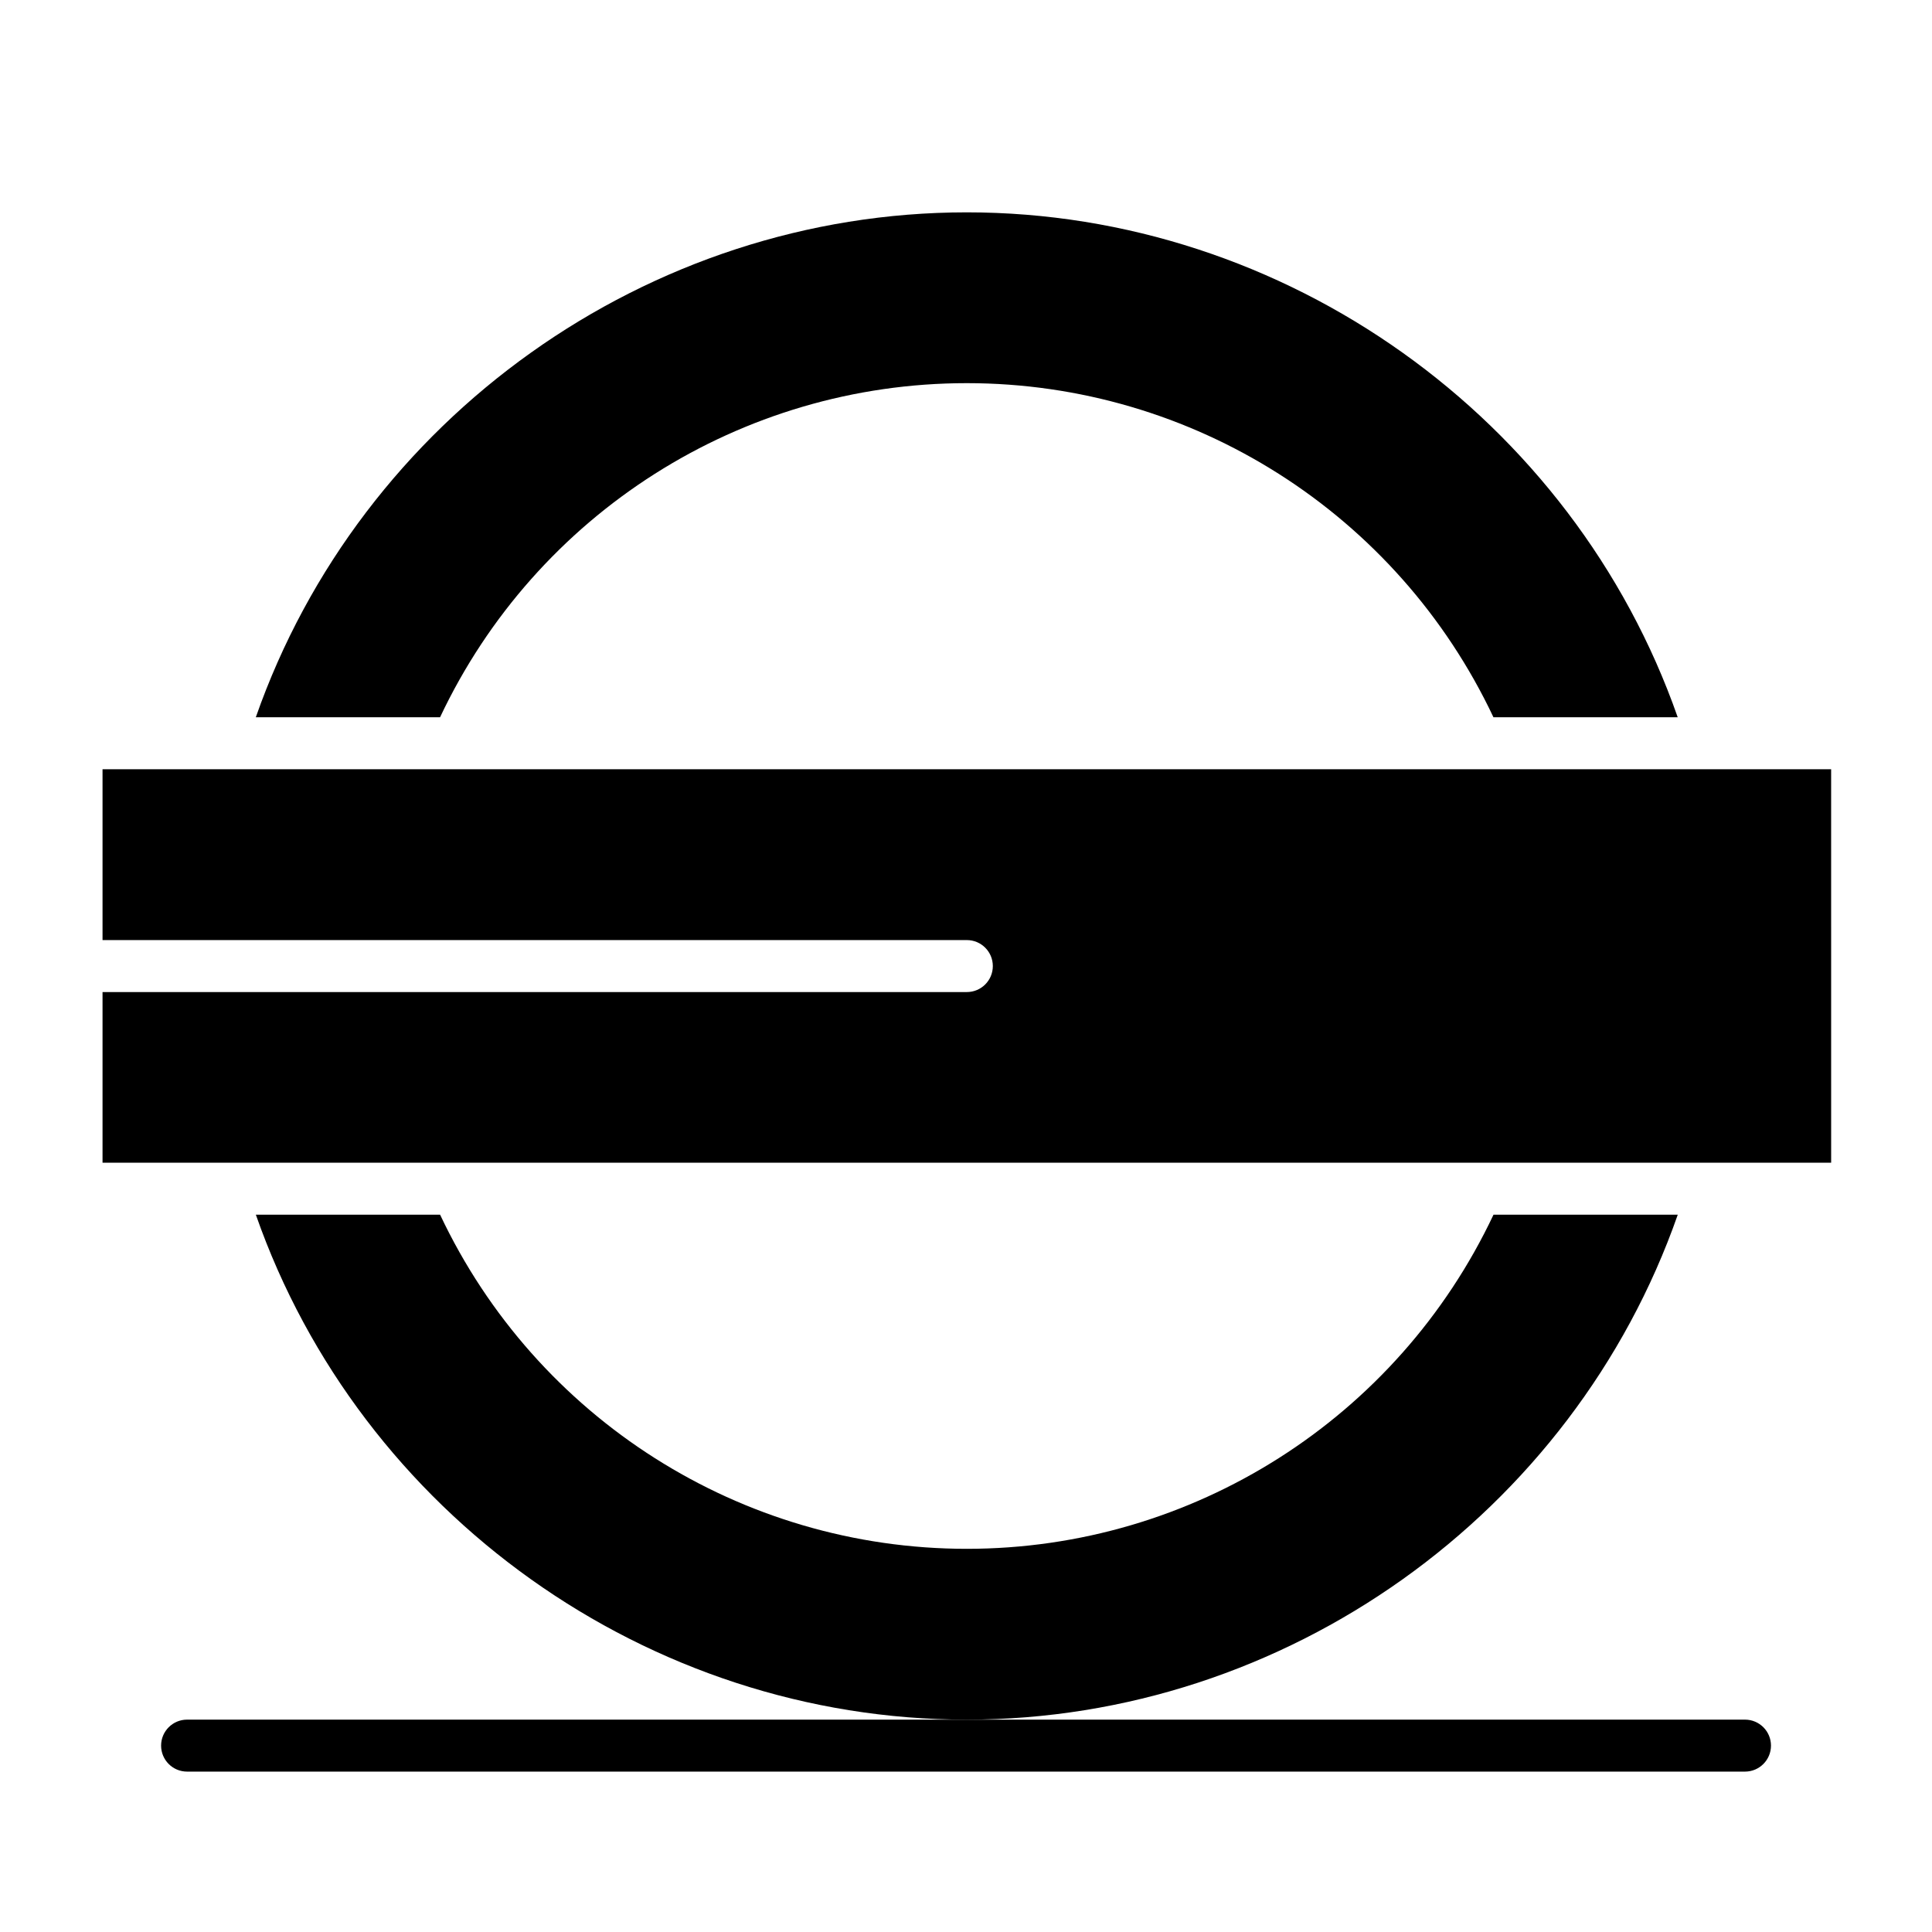
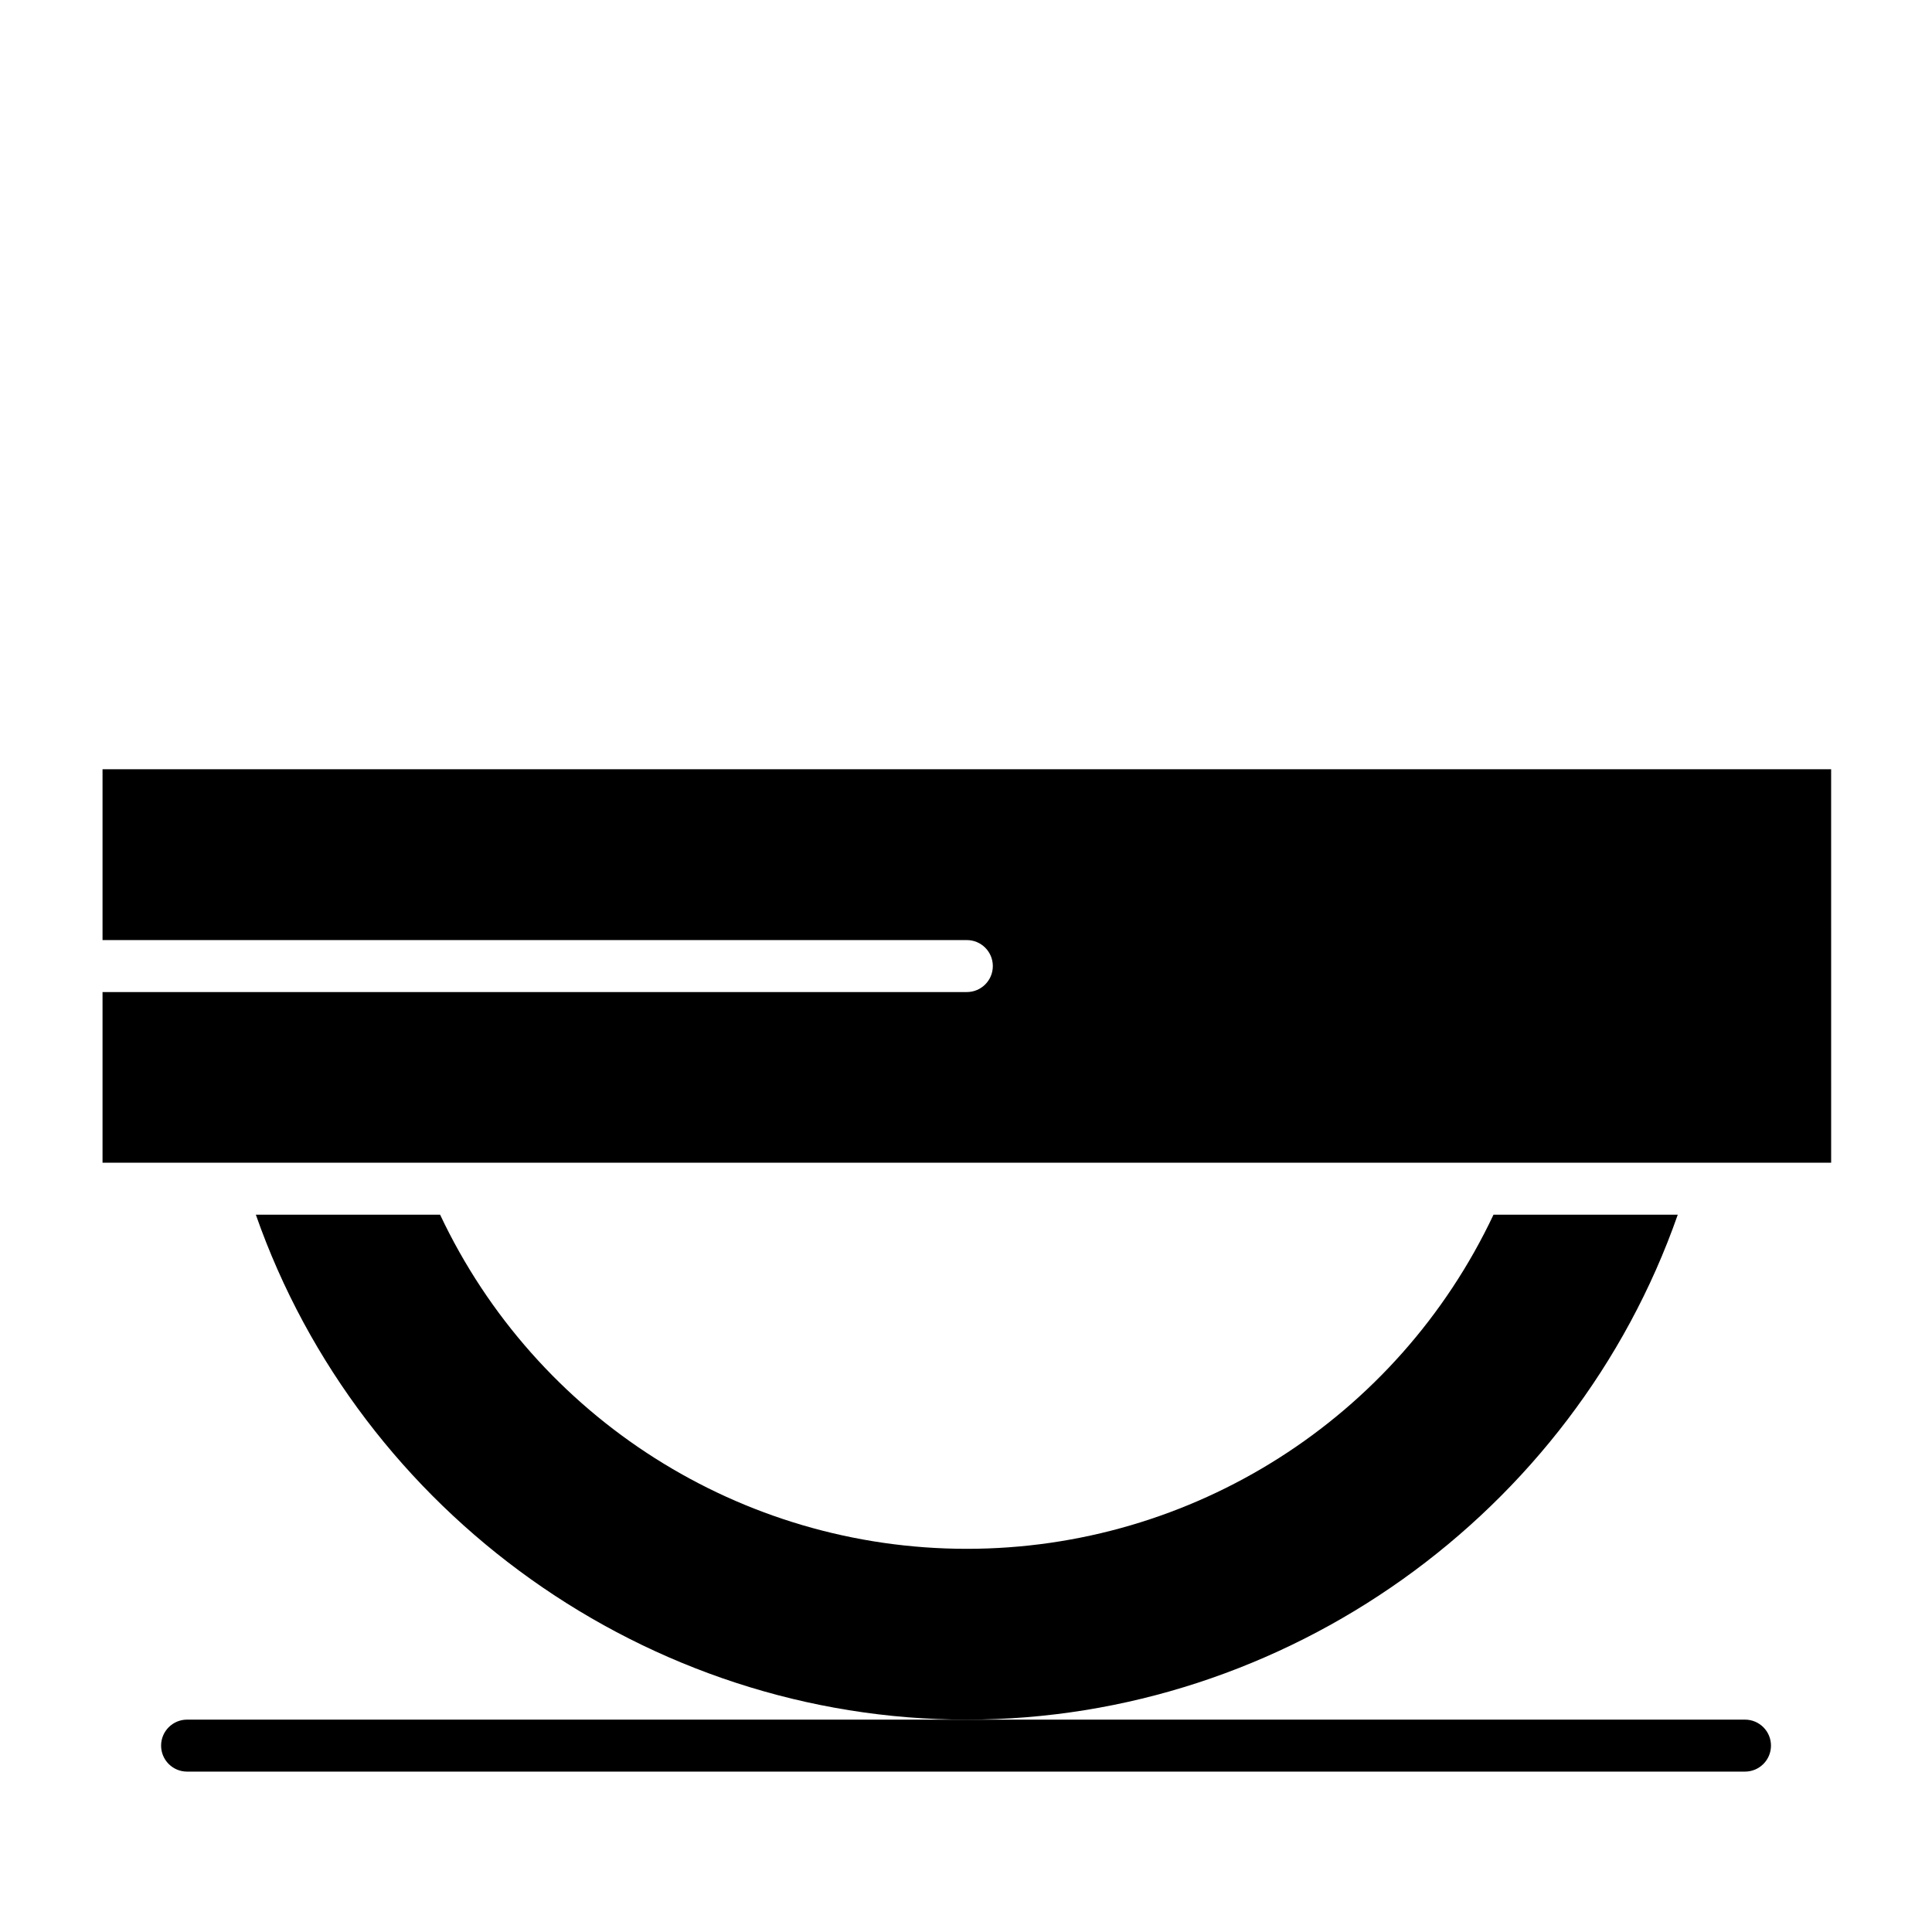
<svg xmlns="http://www.w3.org/2000/svg" fill="#000000" width="800px" height="800px" version="1.1" viewBox="144 144 512 512">
  <g>
    <path d="m588.62 465.91h-48.828c-25.441 53.934-79.727 88.543-139.58 88.543-59.852 0-114.14-34.609-139.58-88.543h-48.828c27.719 79.238 103.89 133.81 188.41 133.81 84.52 0 160.69-54.574 188.41-133.81z" />
-     <path d="m400.21 245.54c59.852 0 114.13 34.609 139.57 88.543h48.832c-27.719-79.238-103.89-133.81-188.41-133.81-84.52 0-160.69 54.574-188.41 133.81h48.828c25.441-53.934 79.727-88.543 139.58-88.543z" />
    <path d="m598.11 347.86h-0.02-62.688-0.02-364.21v45.27h229.05c3.805 0 6.887 3.082 6.887 6.887 0 3.805-3.082 6.887-6.887 6.887l-229.05 0.004v45.223h458.1l-0.004-104.27z" />
    <path d="m606.44 599.72h-412.86c-3.805 0-6.887 3.082-6.887 6.887 0 3.805 3.082 6.887 6.887 6.887h412.86c3.805 0 6.887-3.082 6.887-6.887 0.004-3.801-3.082-6.887-6.887-6.887z" />
  </g>
</svg>